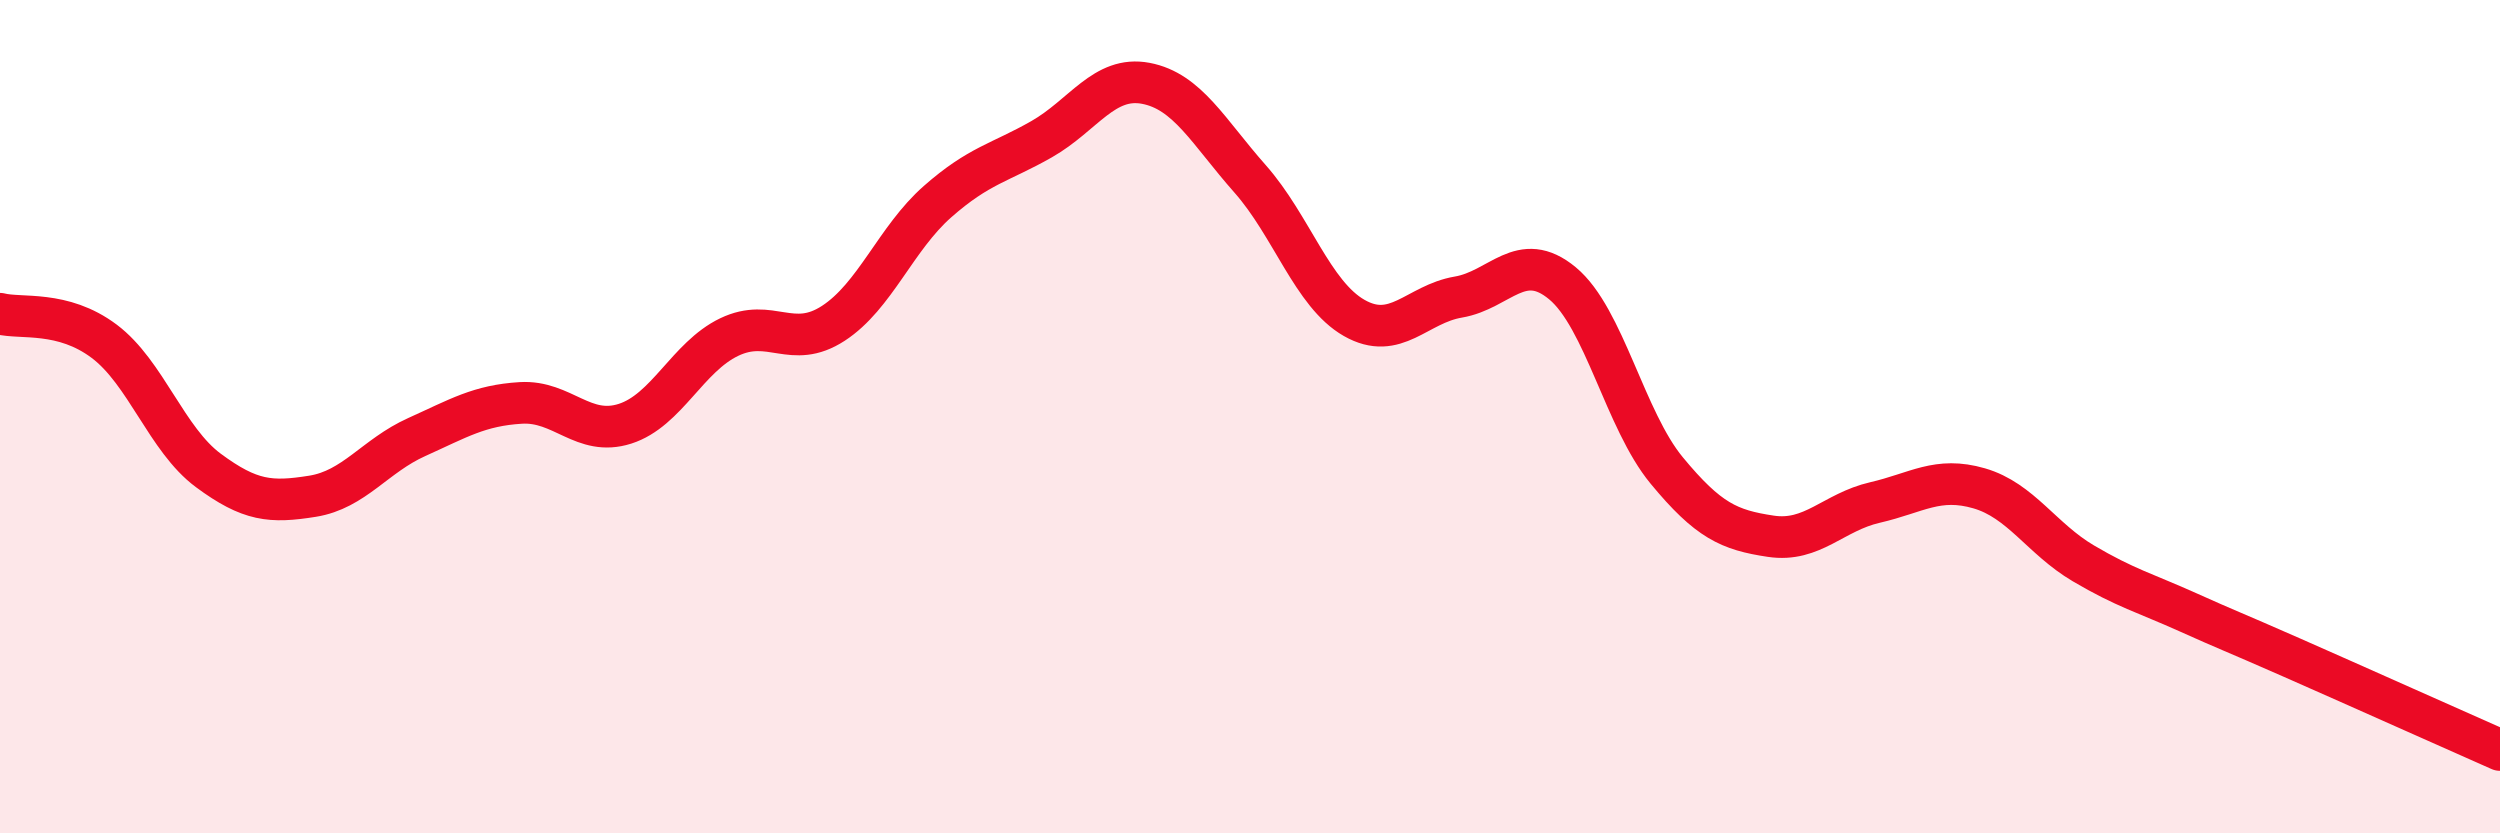
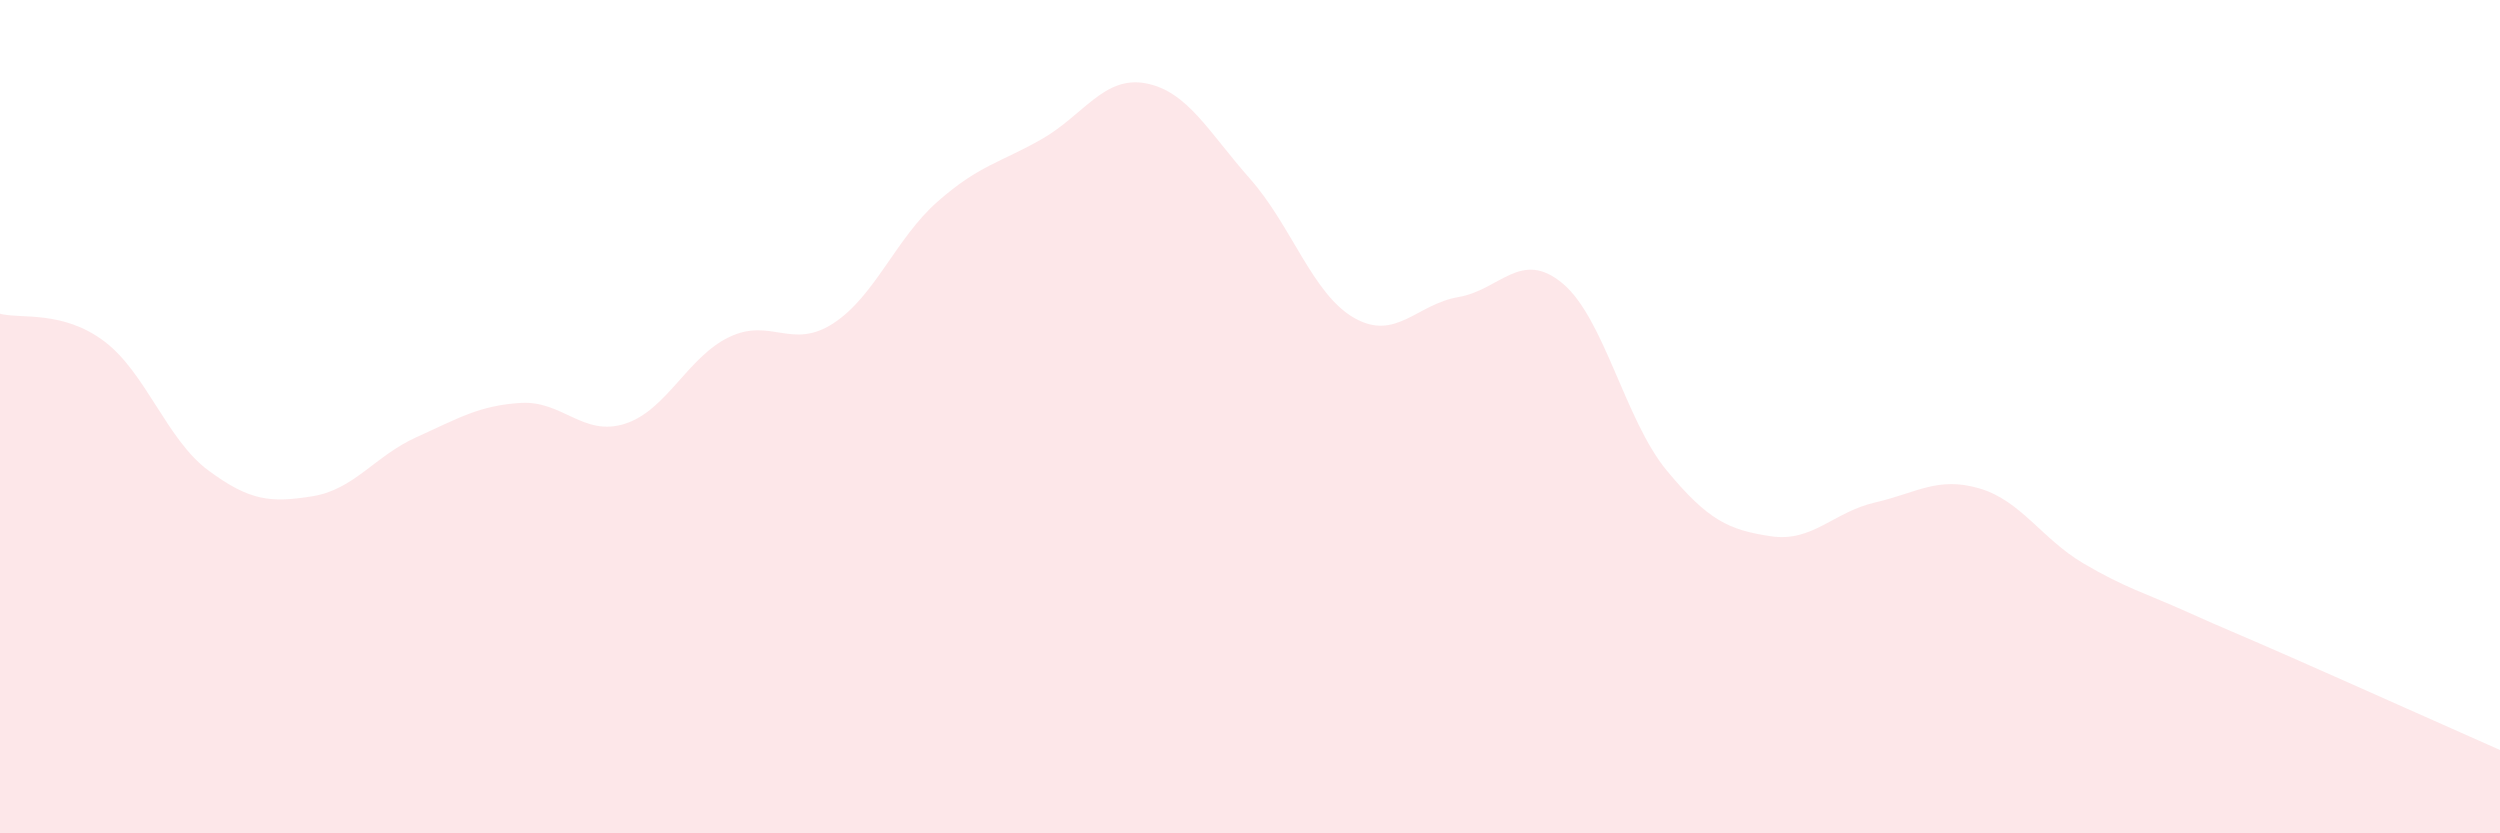
<svg xmlns="http://www.w3.org/2000/svg" width="60" height="20" viewBox="0 0 60 20">
  <path d="M 0,7.53 C 0.5,7.66 1.5,7.44 2.5,8.19 C 3.5,8.94 4,10.55 5,11.29 C 6,12.03 6.5,12.07 7.5,11.91 C 8.5,11.75 9,10.94 10,10.49 C 11,10.04 11.5,9.73 12.5,9.67 C 13.5,9.61 14,10.49 15,10.17 C 16,9.85 16.5,8.57 17.5,8.09 C 18.5,7.61 19,8.41 20,7.76 C 21,7.11 21.5,5.72 22.5,4.84 C 23.5,3.96 24,3.91 25,3.34 C 26,2.77 26.5,1.81 27.5,2 C 28.5,2.19 29,3.16 30,4.29 C 31,5.42 31.5,7.06 32.5,7.63 C 33.5,8.2 34,7.3 35,7.13 C 36,6.96 36.5,5.97 37.5,6.8 C 38.5,7.63 39,10.08 40,11.29 C 41,12.5 41.5,12.72 42.5,12.87 C 43.5,13.02 44,12.29 45,12.06 C 46,11.83 46.5,11.43 47.5,11.72 C 48.5,12.01 49,12.93 50,13.52 C 51,14.11 51.5,14.24 52.5,14.69 C 53.5,15.14 53.5,15.12 55,15.78 C 56.5,16.44 59,17.56 60,18L60 20L0 20Z" fill="#EB0A25" opacity="0.1" stroke-linecap="round" stroke-linejoin="round" />
-   <path d="M 0,7.53 C 0.5,7.66 1.5,7.44 2.5,8.19 C 3.5,8.94 4,10.55 5,11.29 C 6,12.03 6.5,12.07 7.5,11.91 C 8.5,11.75 9,10.94 10,10.49 C 11,10.04 11.5,9.73 12.5,9.67 C 13.5,9.61 14,10.49 15,10.17 C 16,9.85 16.5,8.57 17.5,8.09 C 18.5,7.61 19,8.41 20,7.76 C 21,7.11 21.5,5.72 22.5,4.84 C 23.5,3.96 24,3.91 25,3.34 C 26,2.77 26.5,1.81 27.5,2 C 28.5,2.19 29,3.16 30,4.29 C 31,5.42 31.5,7.06 32.5,7.63 C 33.5,8.2 34,7.3 35,7.13 C 36,6.96 36.5,5.97 37.5,6.8 C 38.5,7.63 39,10.08 40,11.29 C 41,12.5 41.5,12.72 42.5,12.87 C 43.5,13.02 44,12.29 45,12.06 C 46,11.83 46.5,11.43 47.5,11.72 C 48.5,12.01 49,12.93 50,13.52 C 51,14.11 51.5,14.24 52.5,14.69 C 53.5,15.14 53.5,15.12 55,15.78 C 56.5,16.44 59,17.56 60,18" stroke="#EB0A25" stroke-width="1" fill="none" stroke-linecap="round" stroke-linejoin="round" />
</svg>